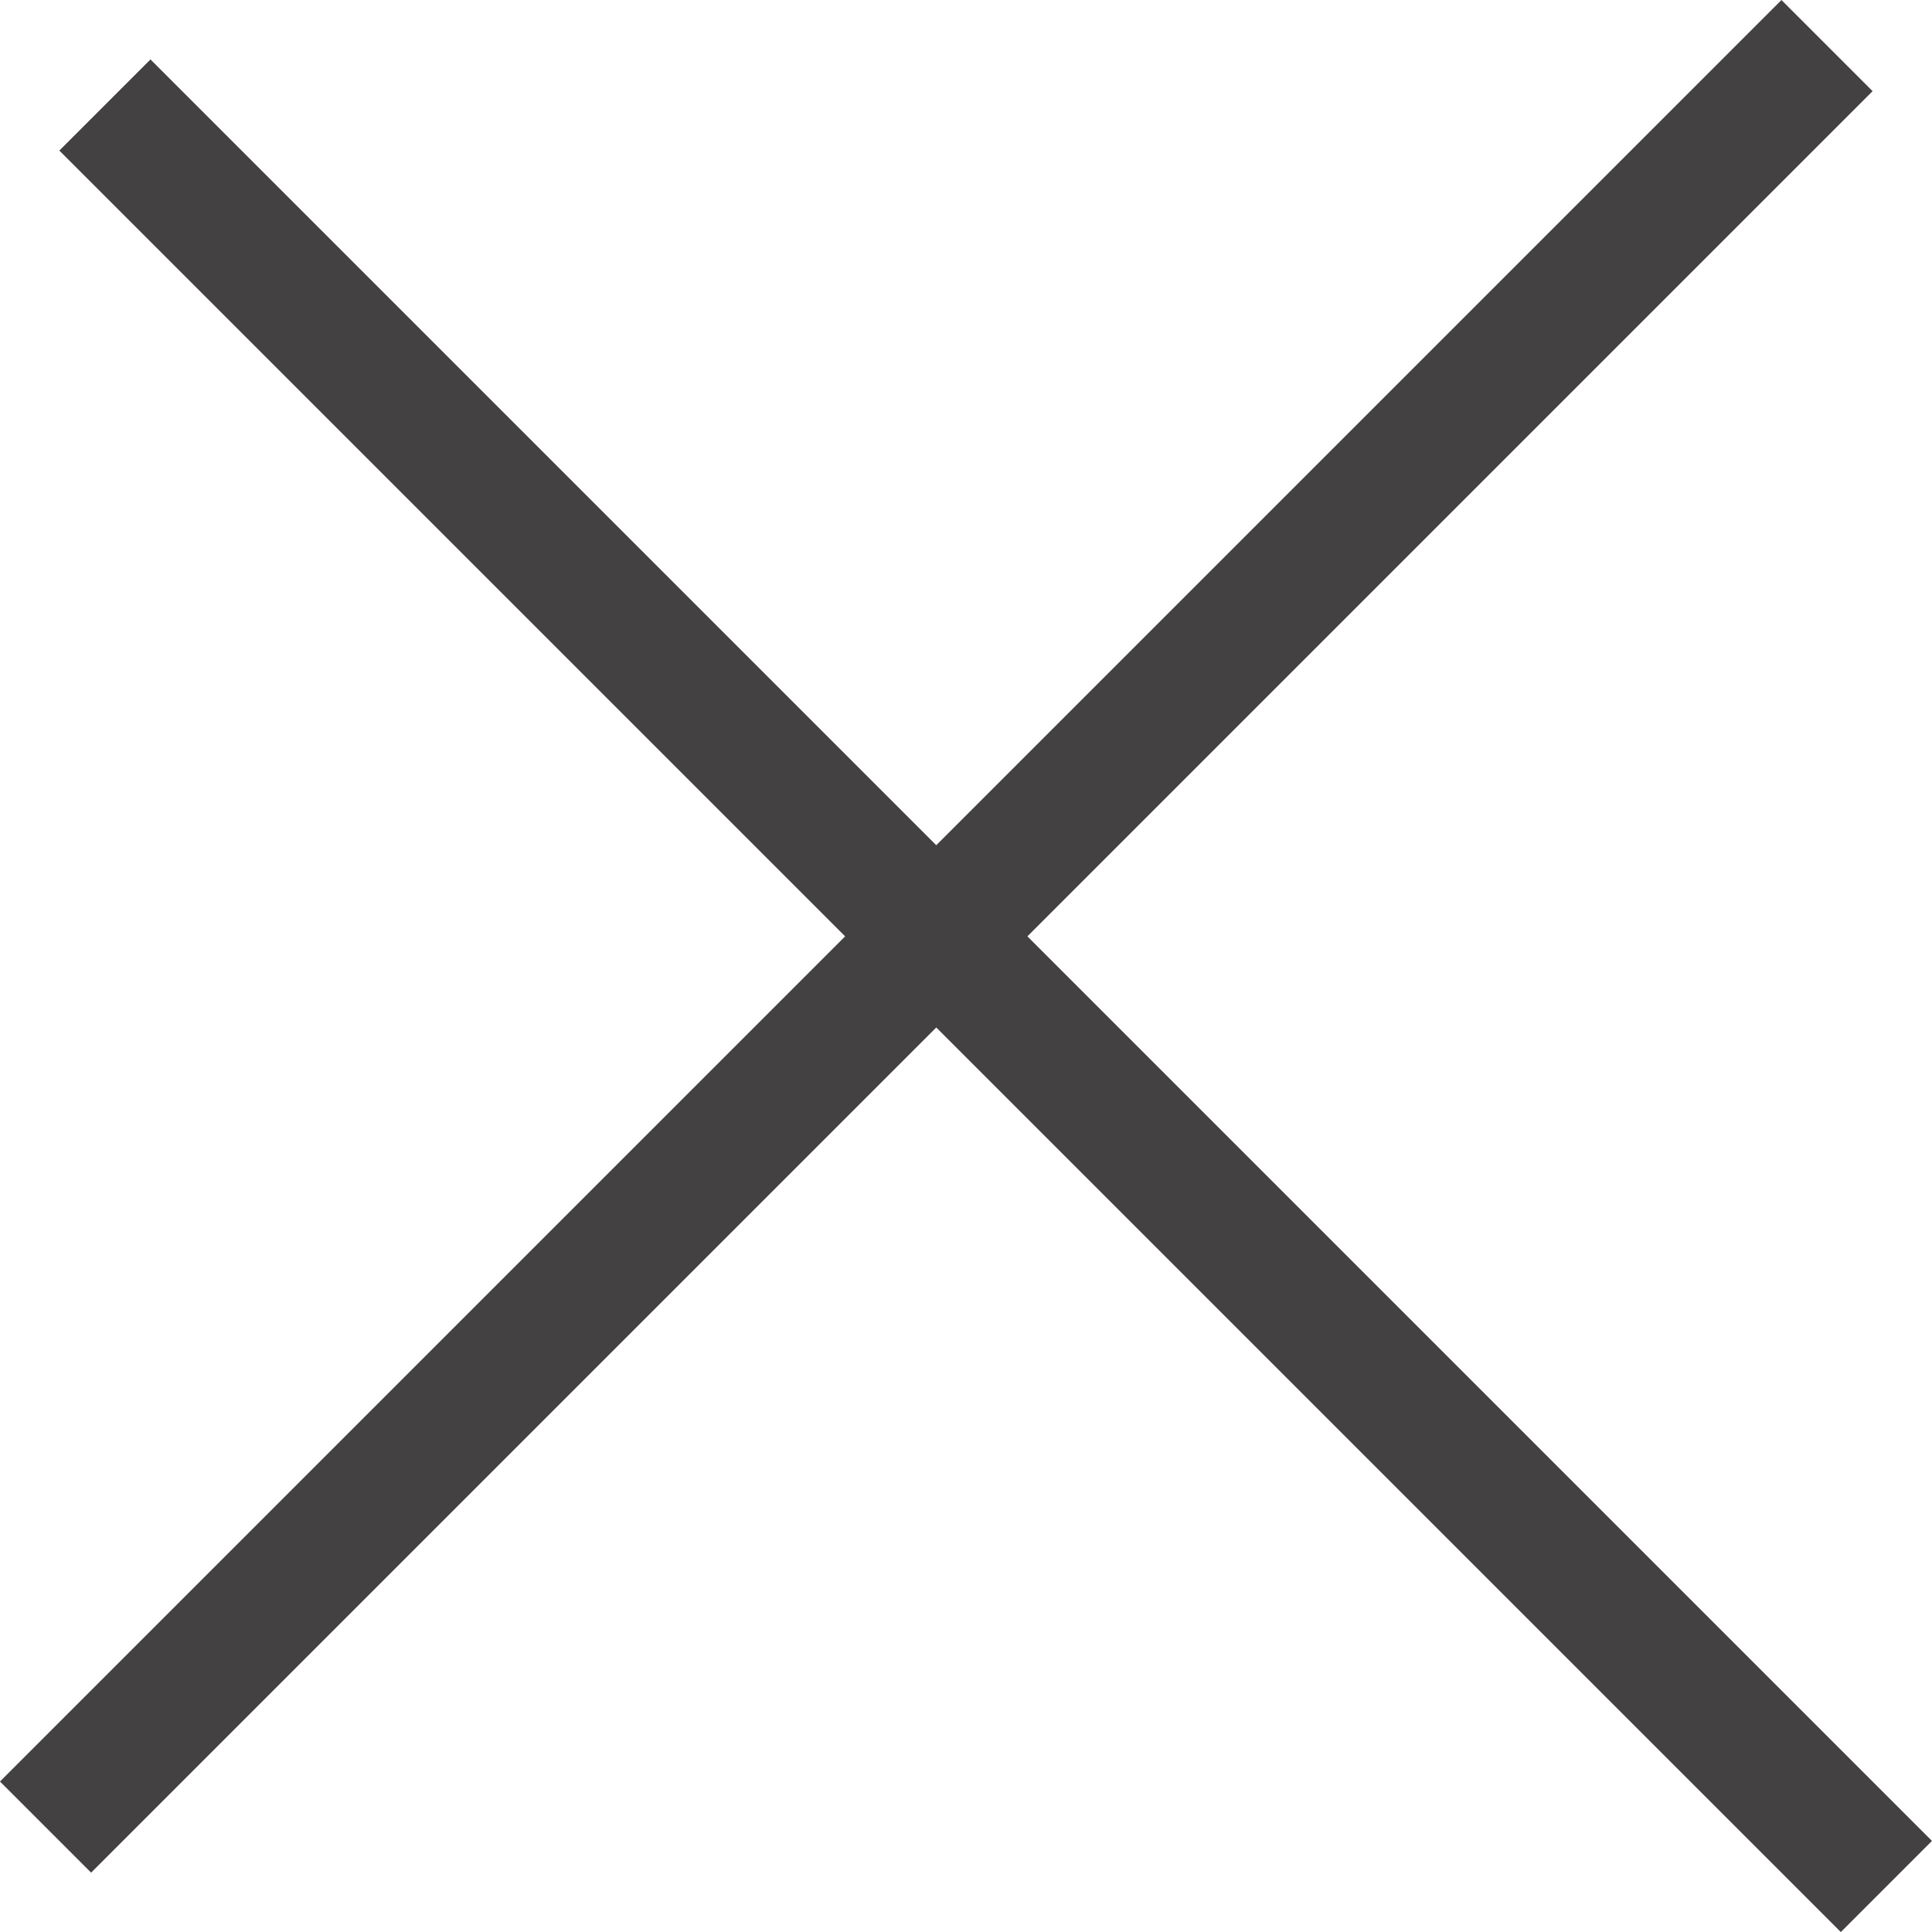
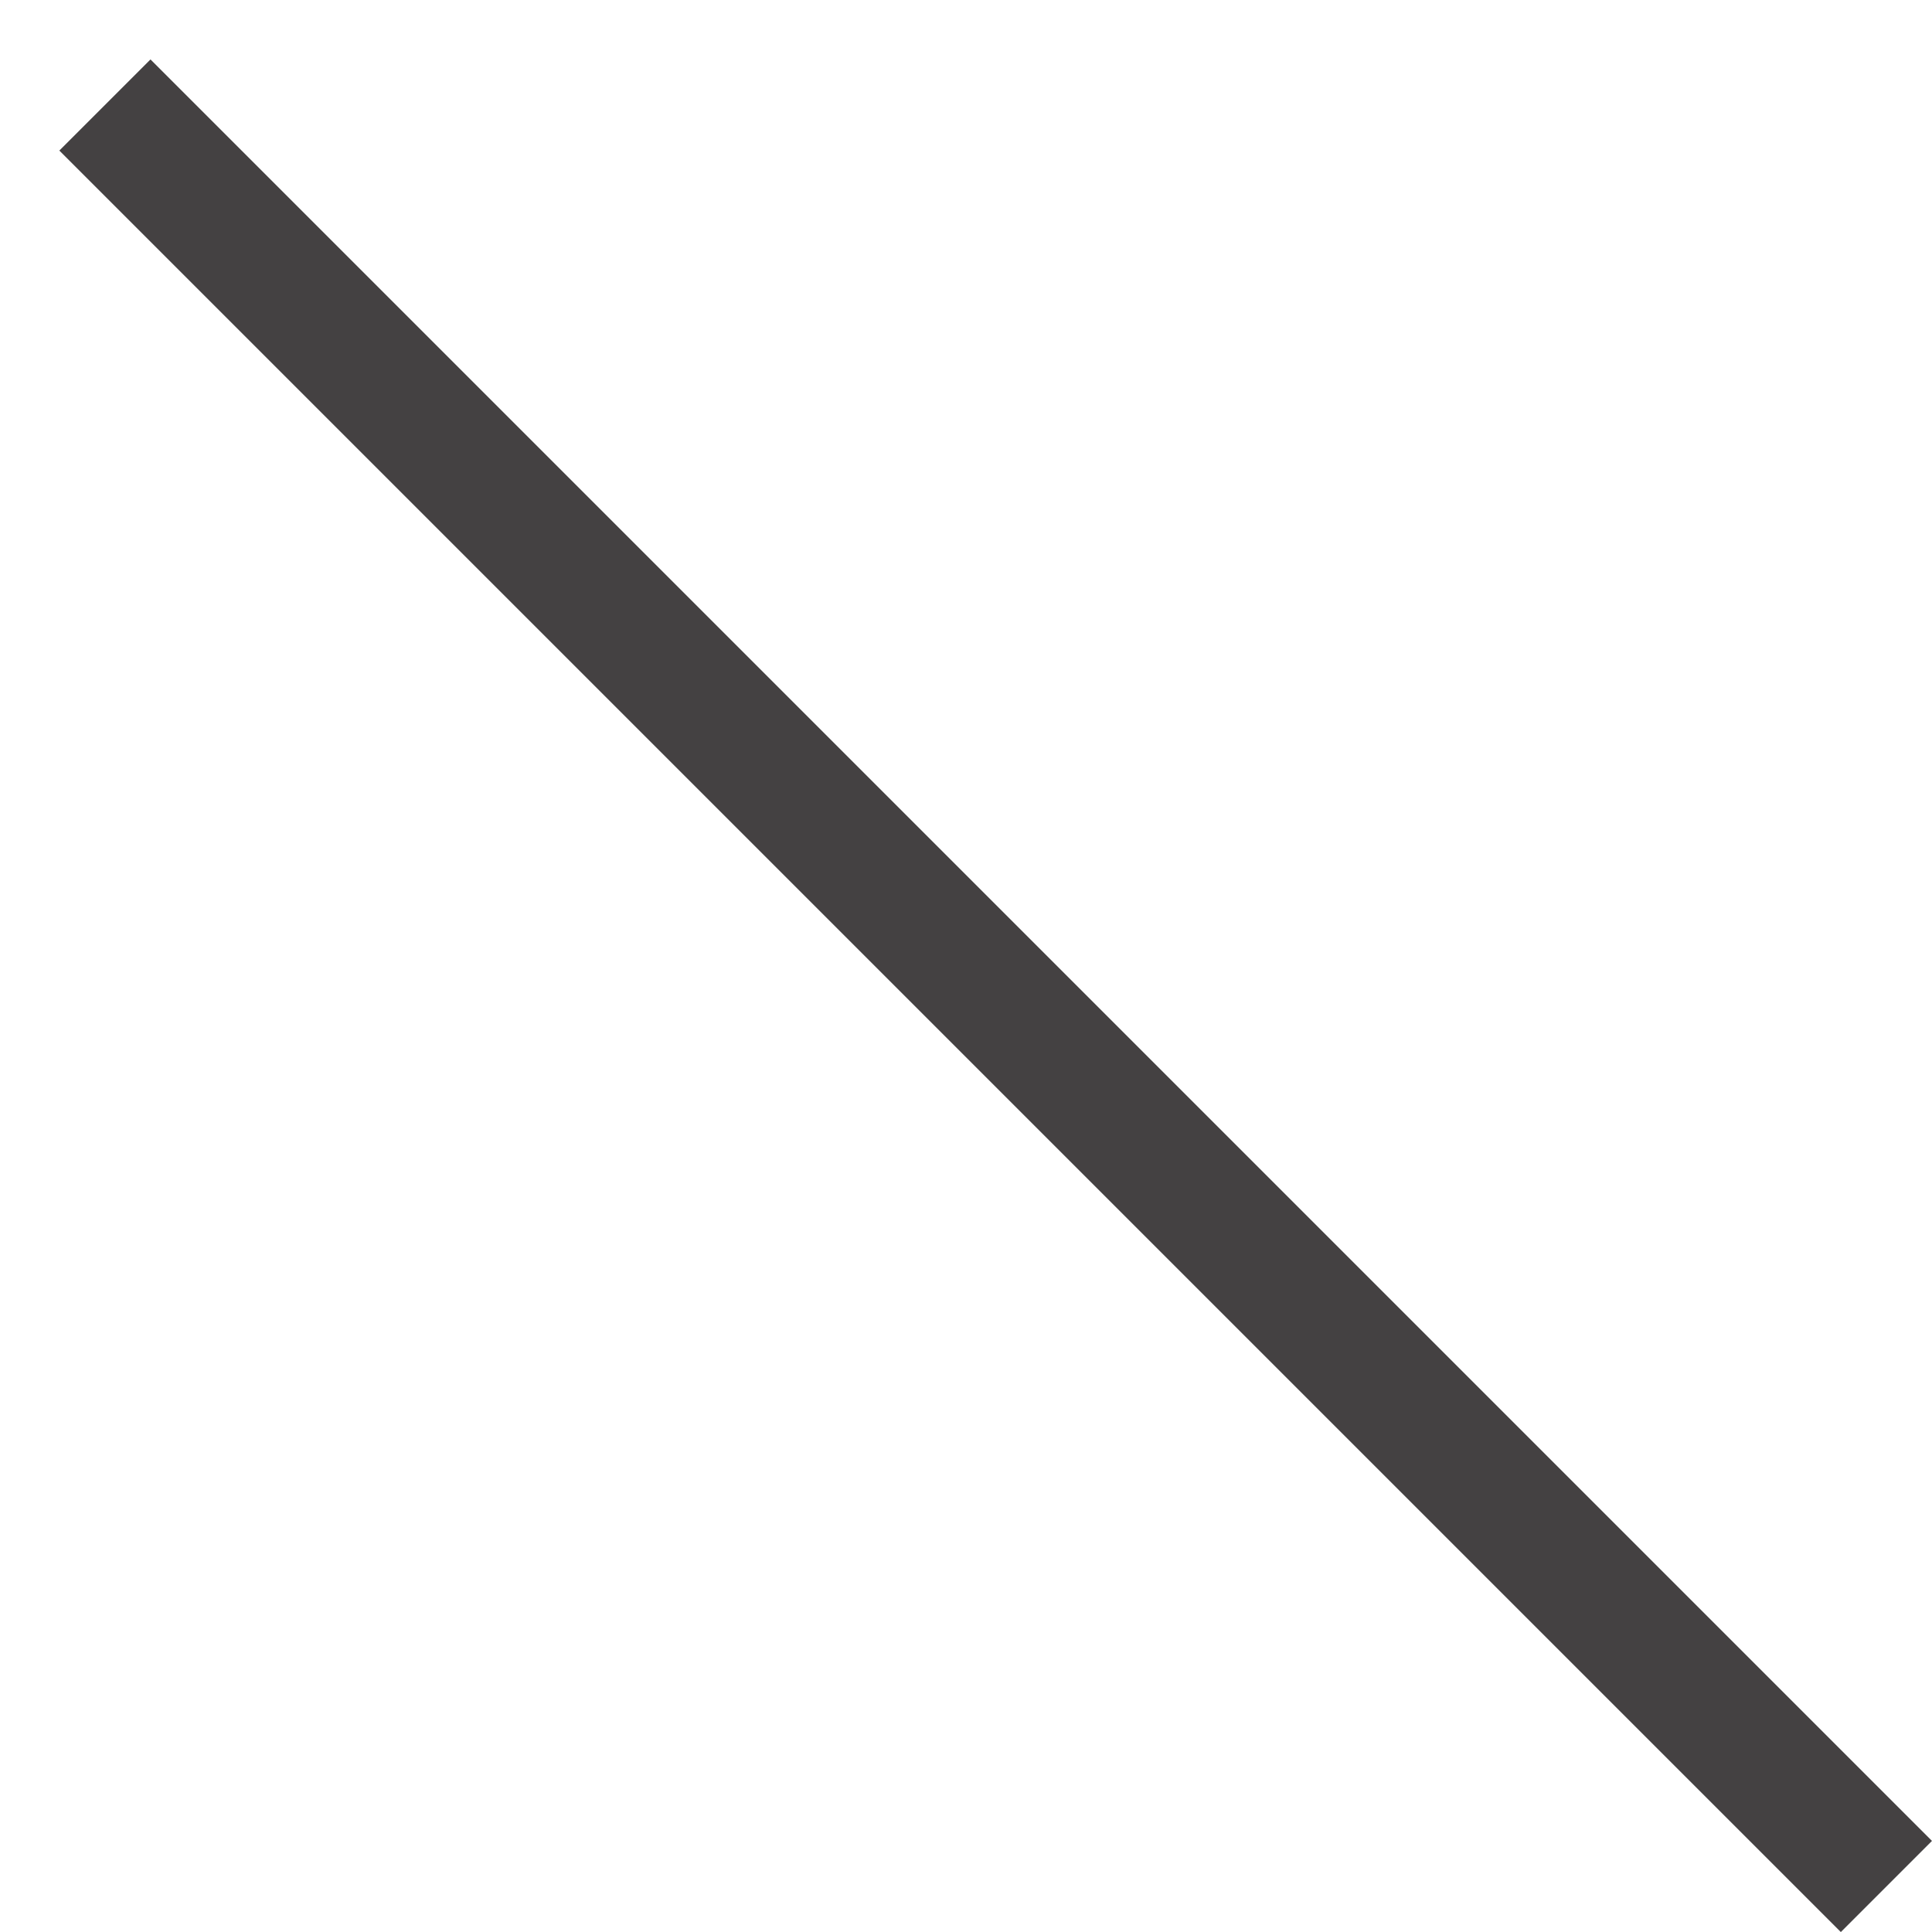
<svg xmlns="http://www.w3.org/2000/svg" width="29.98" height="29.98" viewBox="0 0 29.98 29.98">
  <g id="Group_43" data-name="Group 43" transform="translate(-884.41 520.679) rotate(-45)">
-     <line id="Line_4" data-name="Line 4" x1="39.095" transform="translate(974 277.744)" fill="none" stroke="#444142" stroke-width="2" />
    <line id="Line_5" data-name="Line 5" y1="39.095" transform="translate(993.547 259.5)" fill="none" stroke="#444142" stroke-width="2" />
  </g>
</svg>